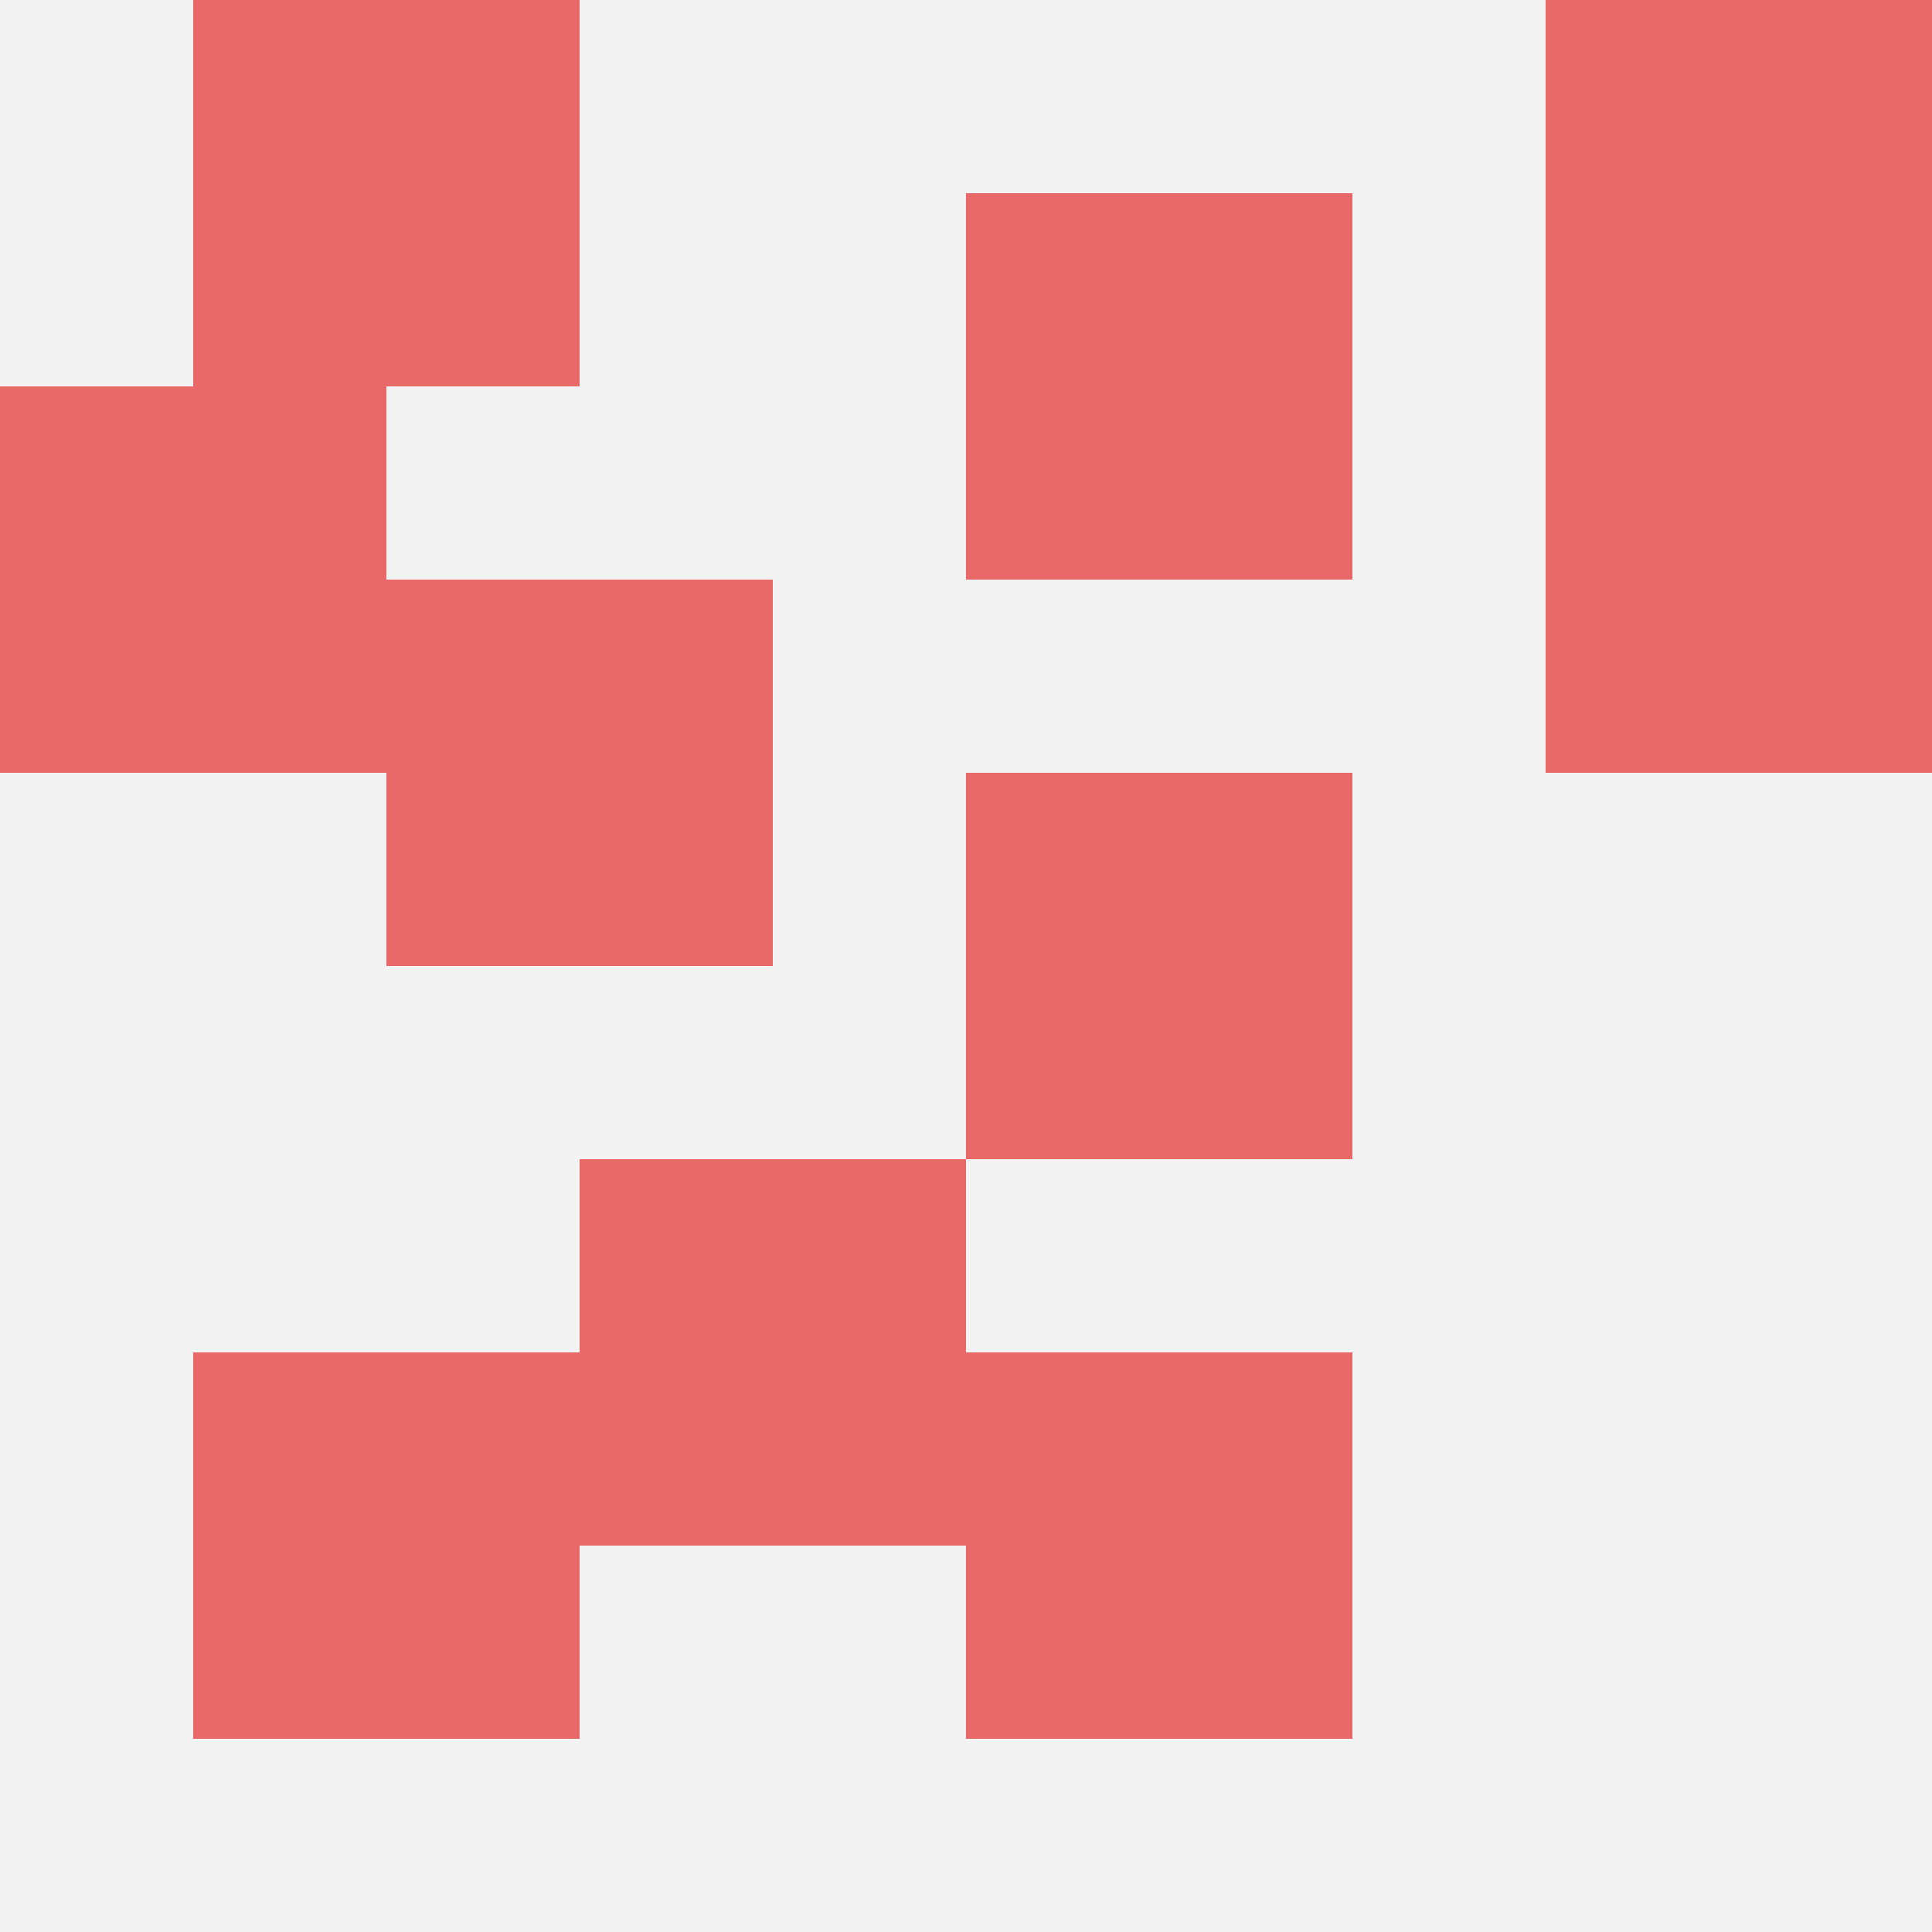
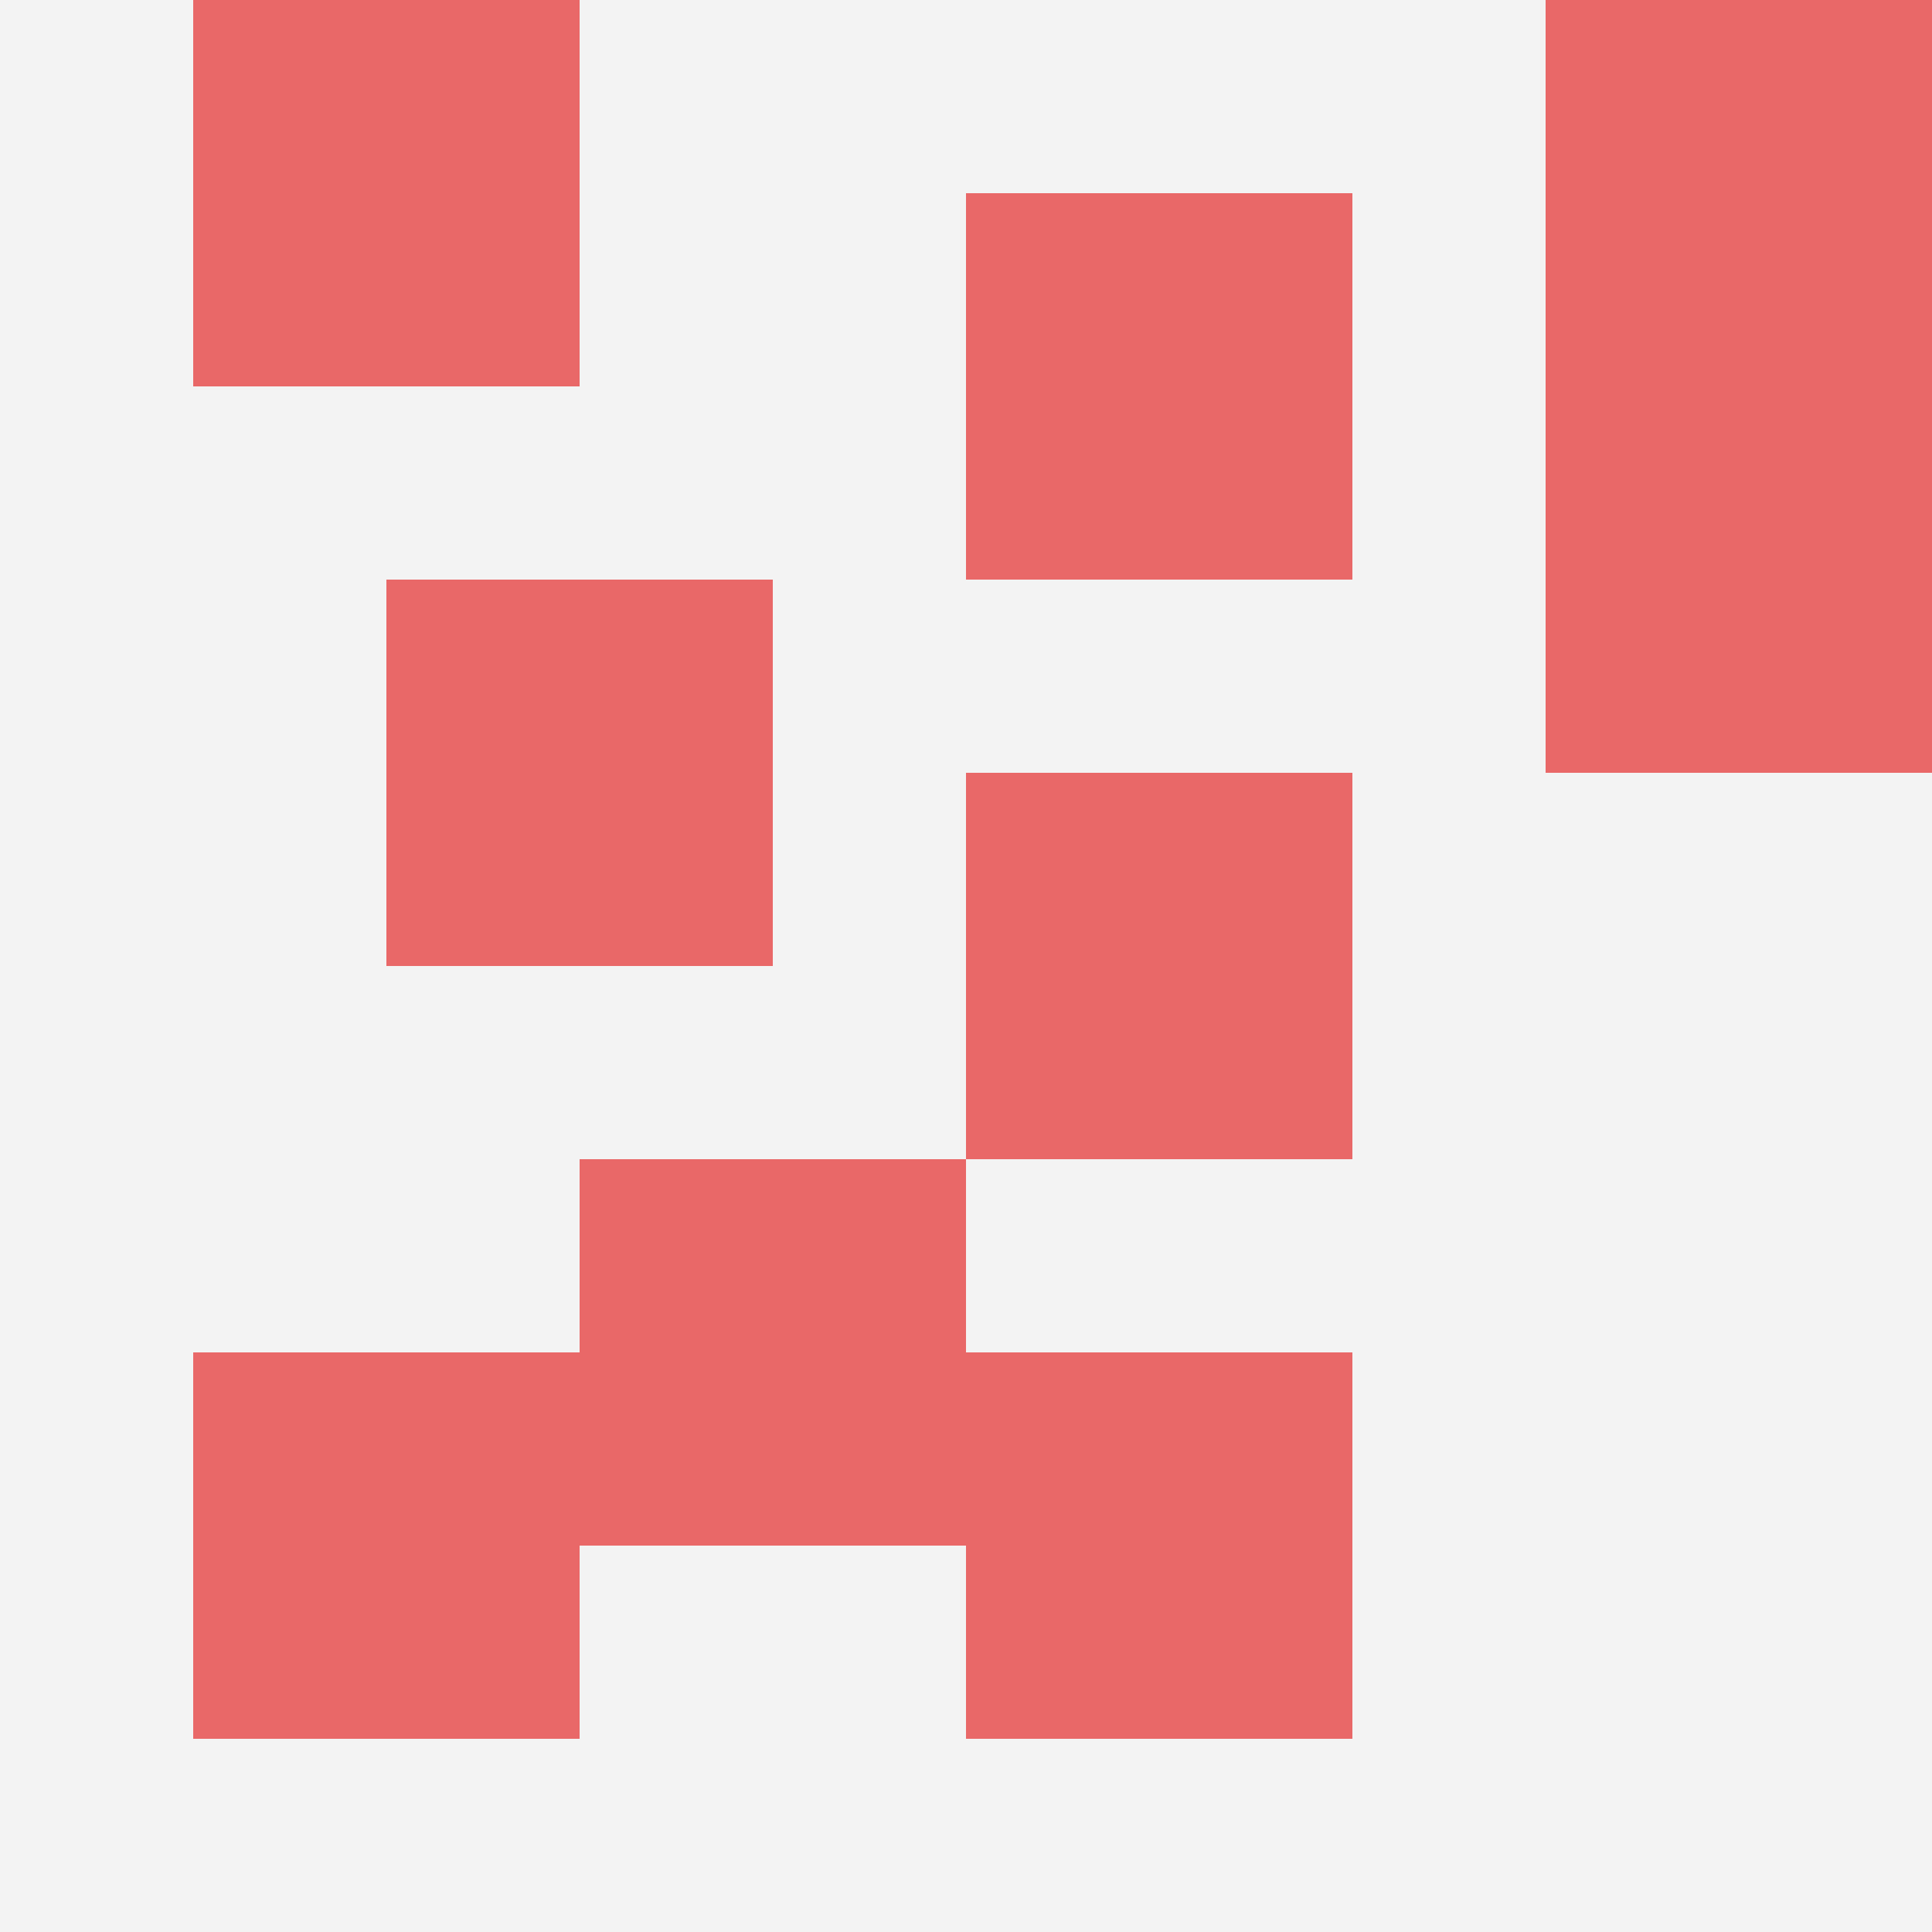
<svg xmlns="http://www.w3.org/2000/svg" id="ten-svg" preserveAspectRatio="xMinYMin meet" viewBox="0 0 10 10">
  <rect x="0" y="0" width="10" height="10" fill="#F3F3F3" />
  <rect class="t" x="8" y="2" />
  <rect class="t" x="5" y="4" />
  <rect class="t" x="5" y="1" />
  <rect class="t" x="2" y="3" />
  <rect class="t" x="1" y="0" />
-   <rect class="t" x="0" y="2" />
  <rect class="t" x="5" y="7" />
  <rect class="t" x="3" y="6" />
  <rect class="t" x="8" y="0" />
  <rect class="t" x="1" y="7" />
  <style>.t{width:2px;height:2px;fill:#E96868} #ten-svg{shape-rendering:crispedges;}</style>
</svg>